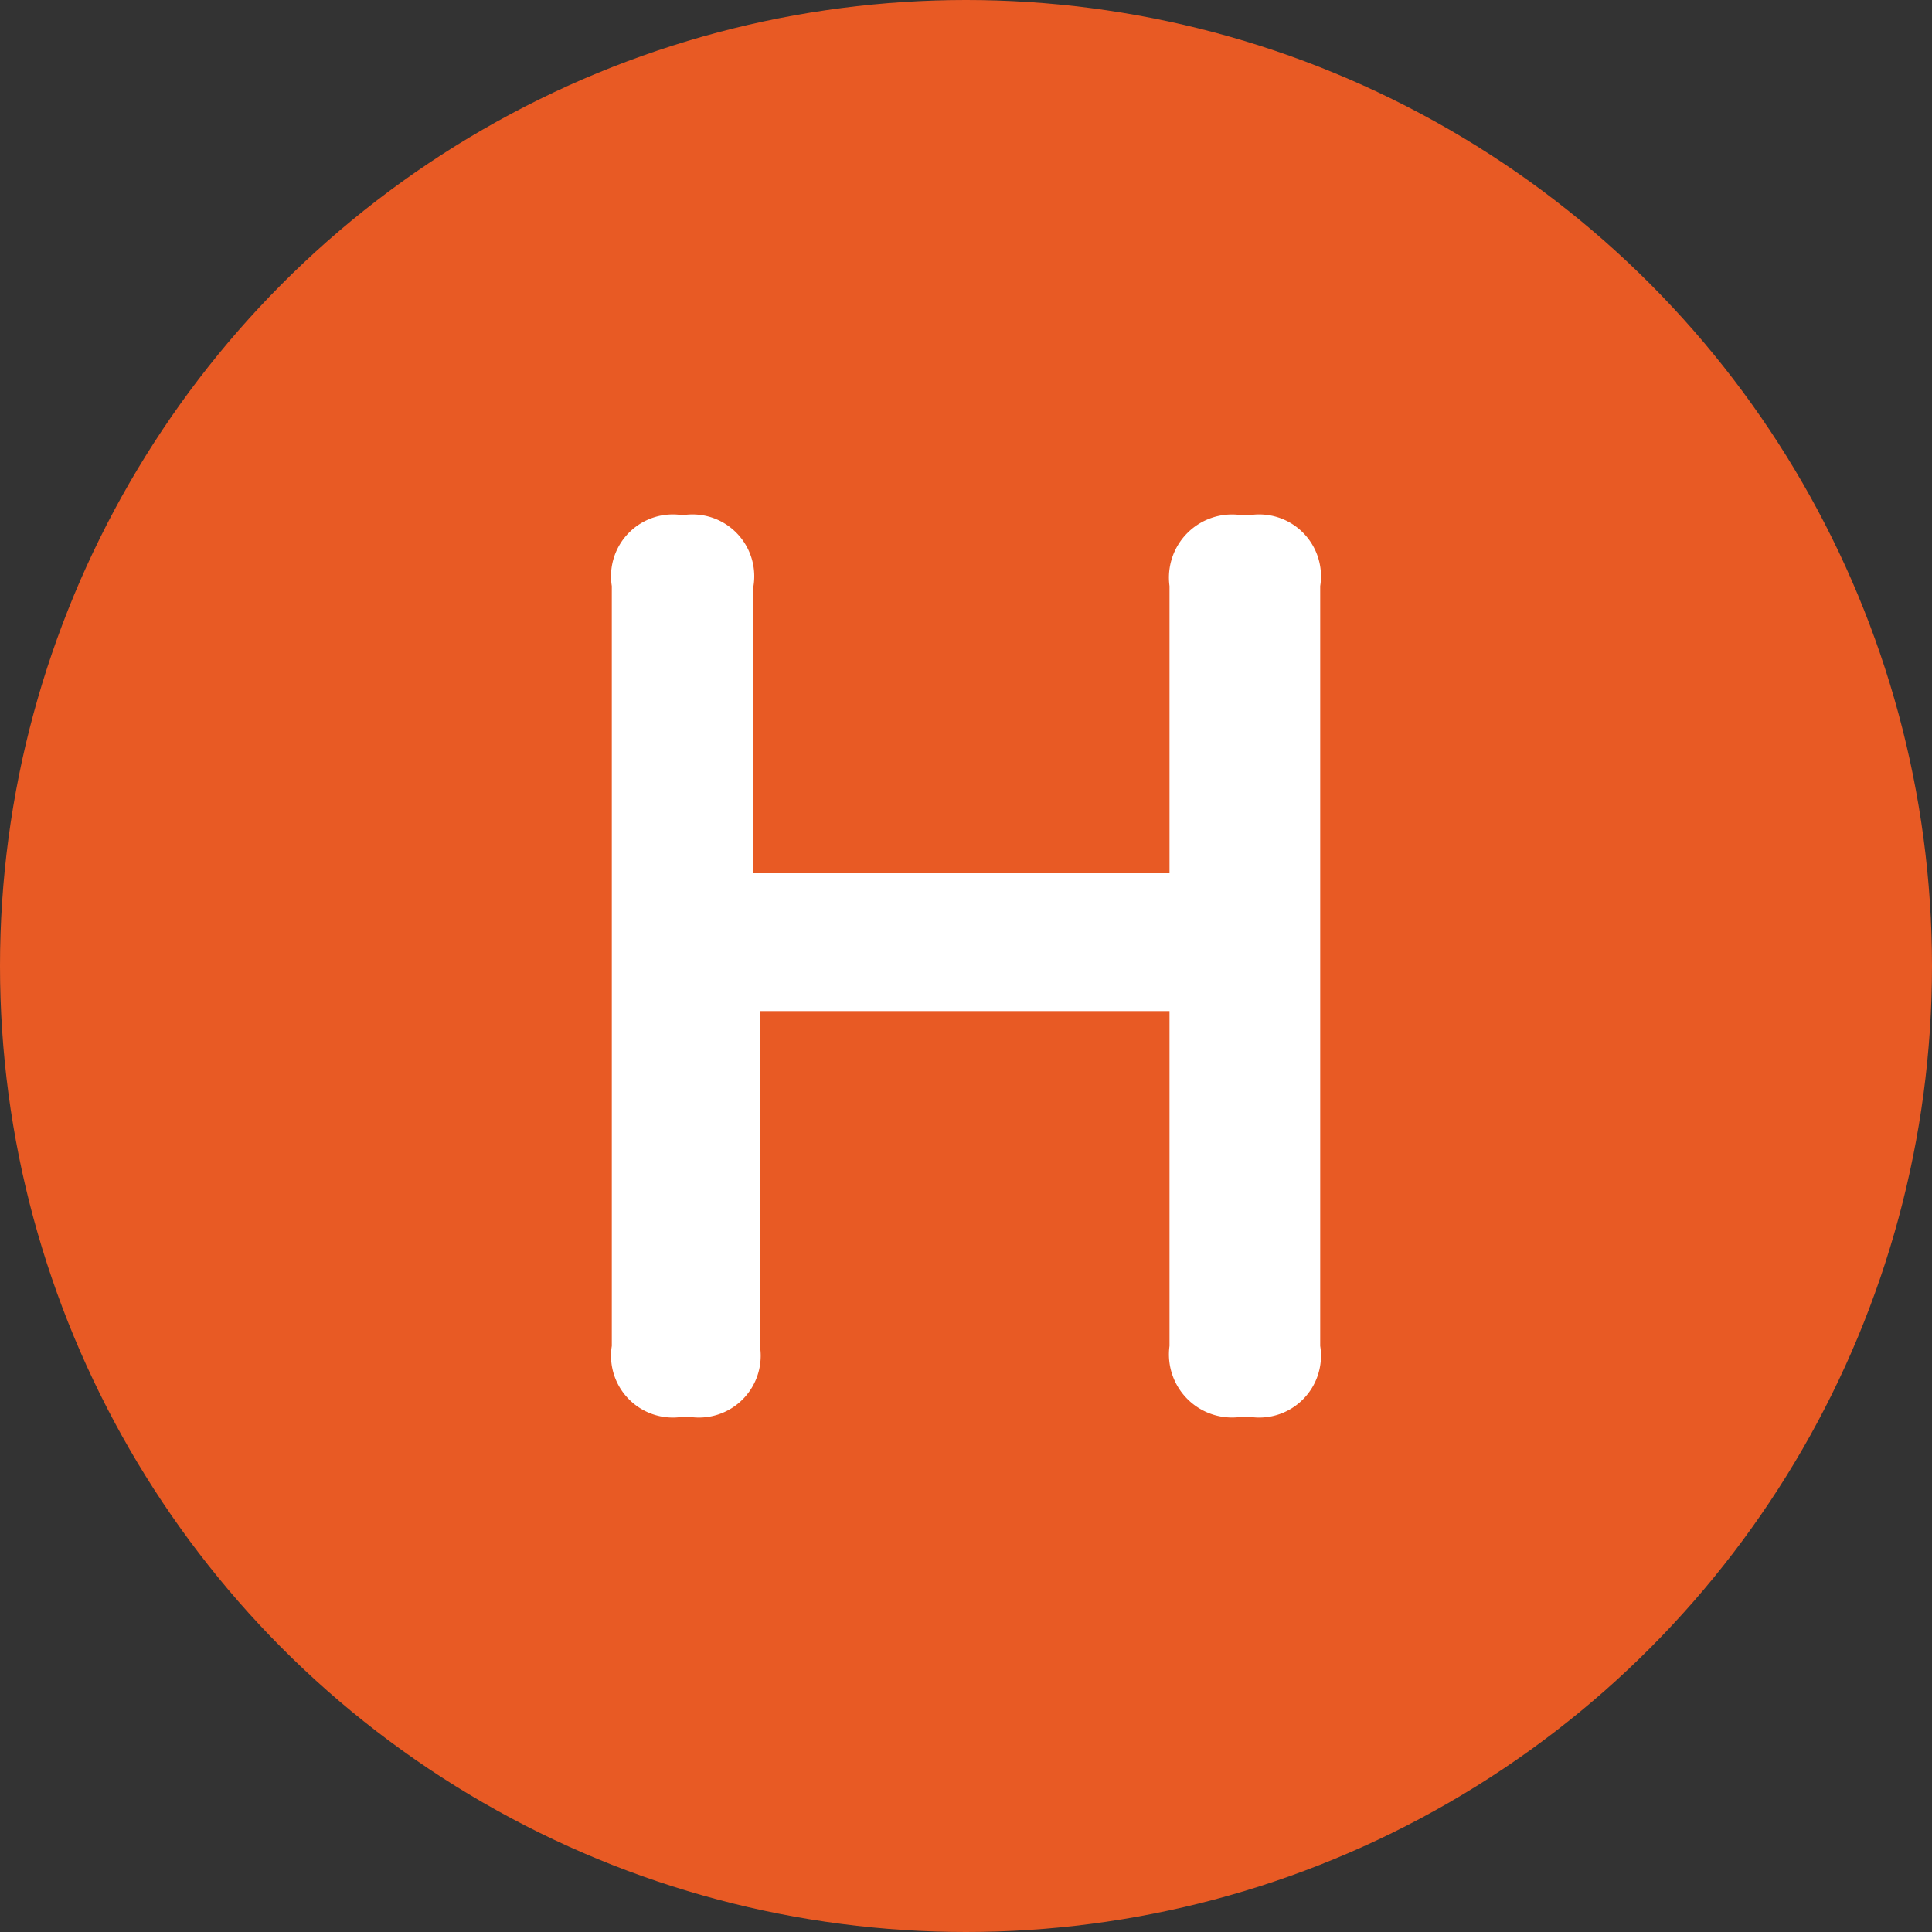
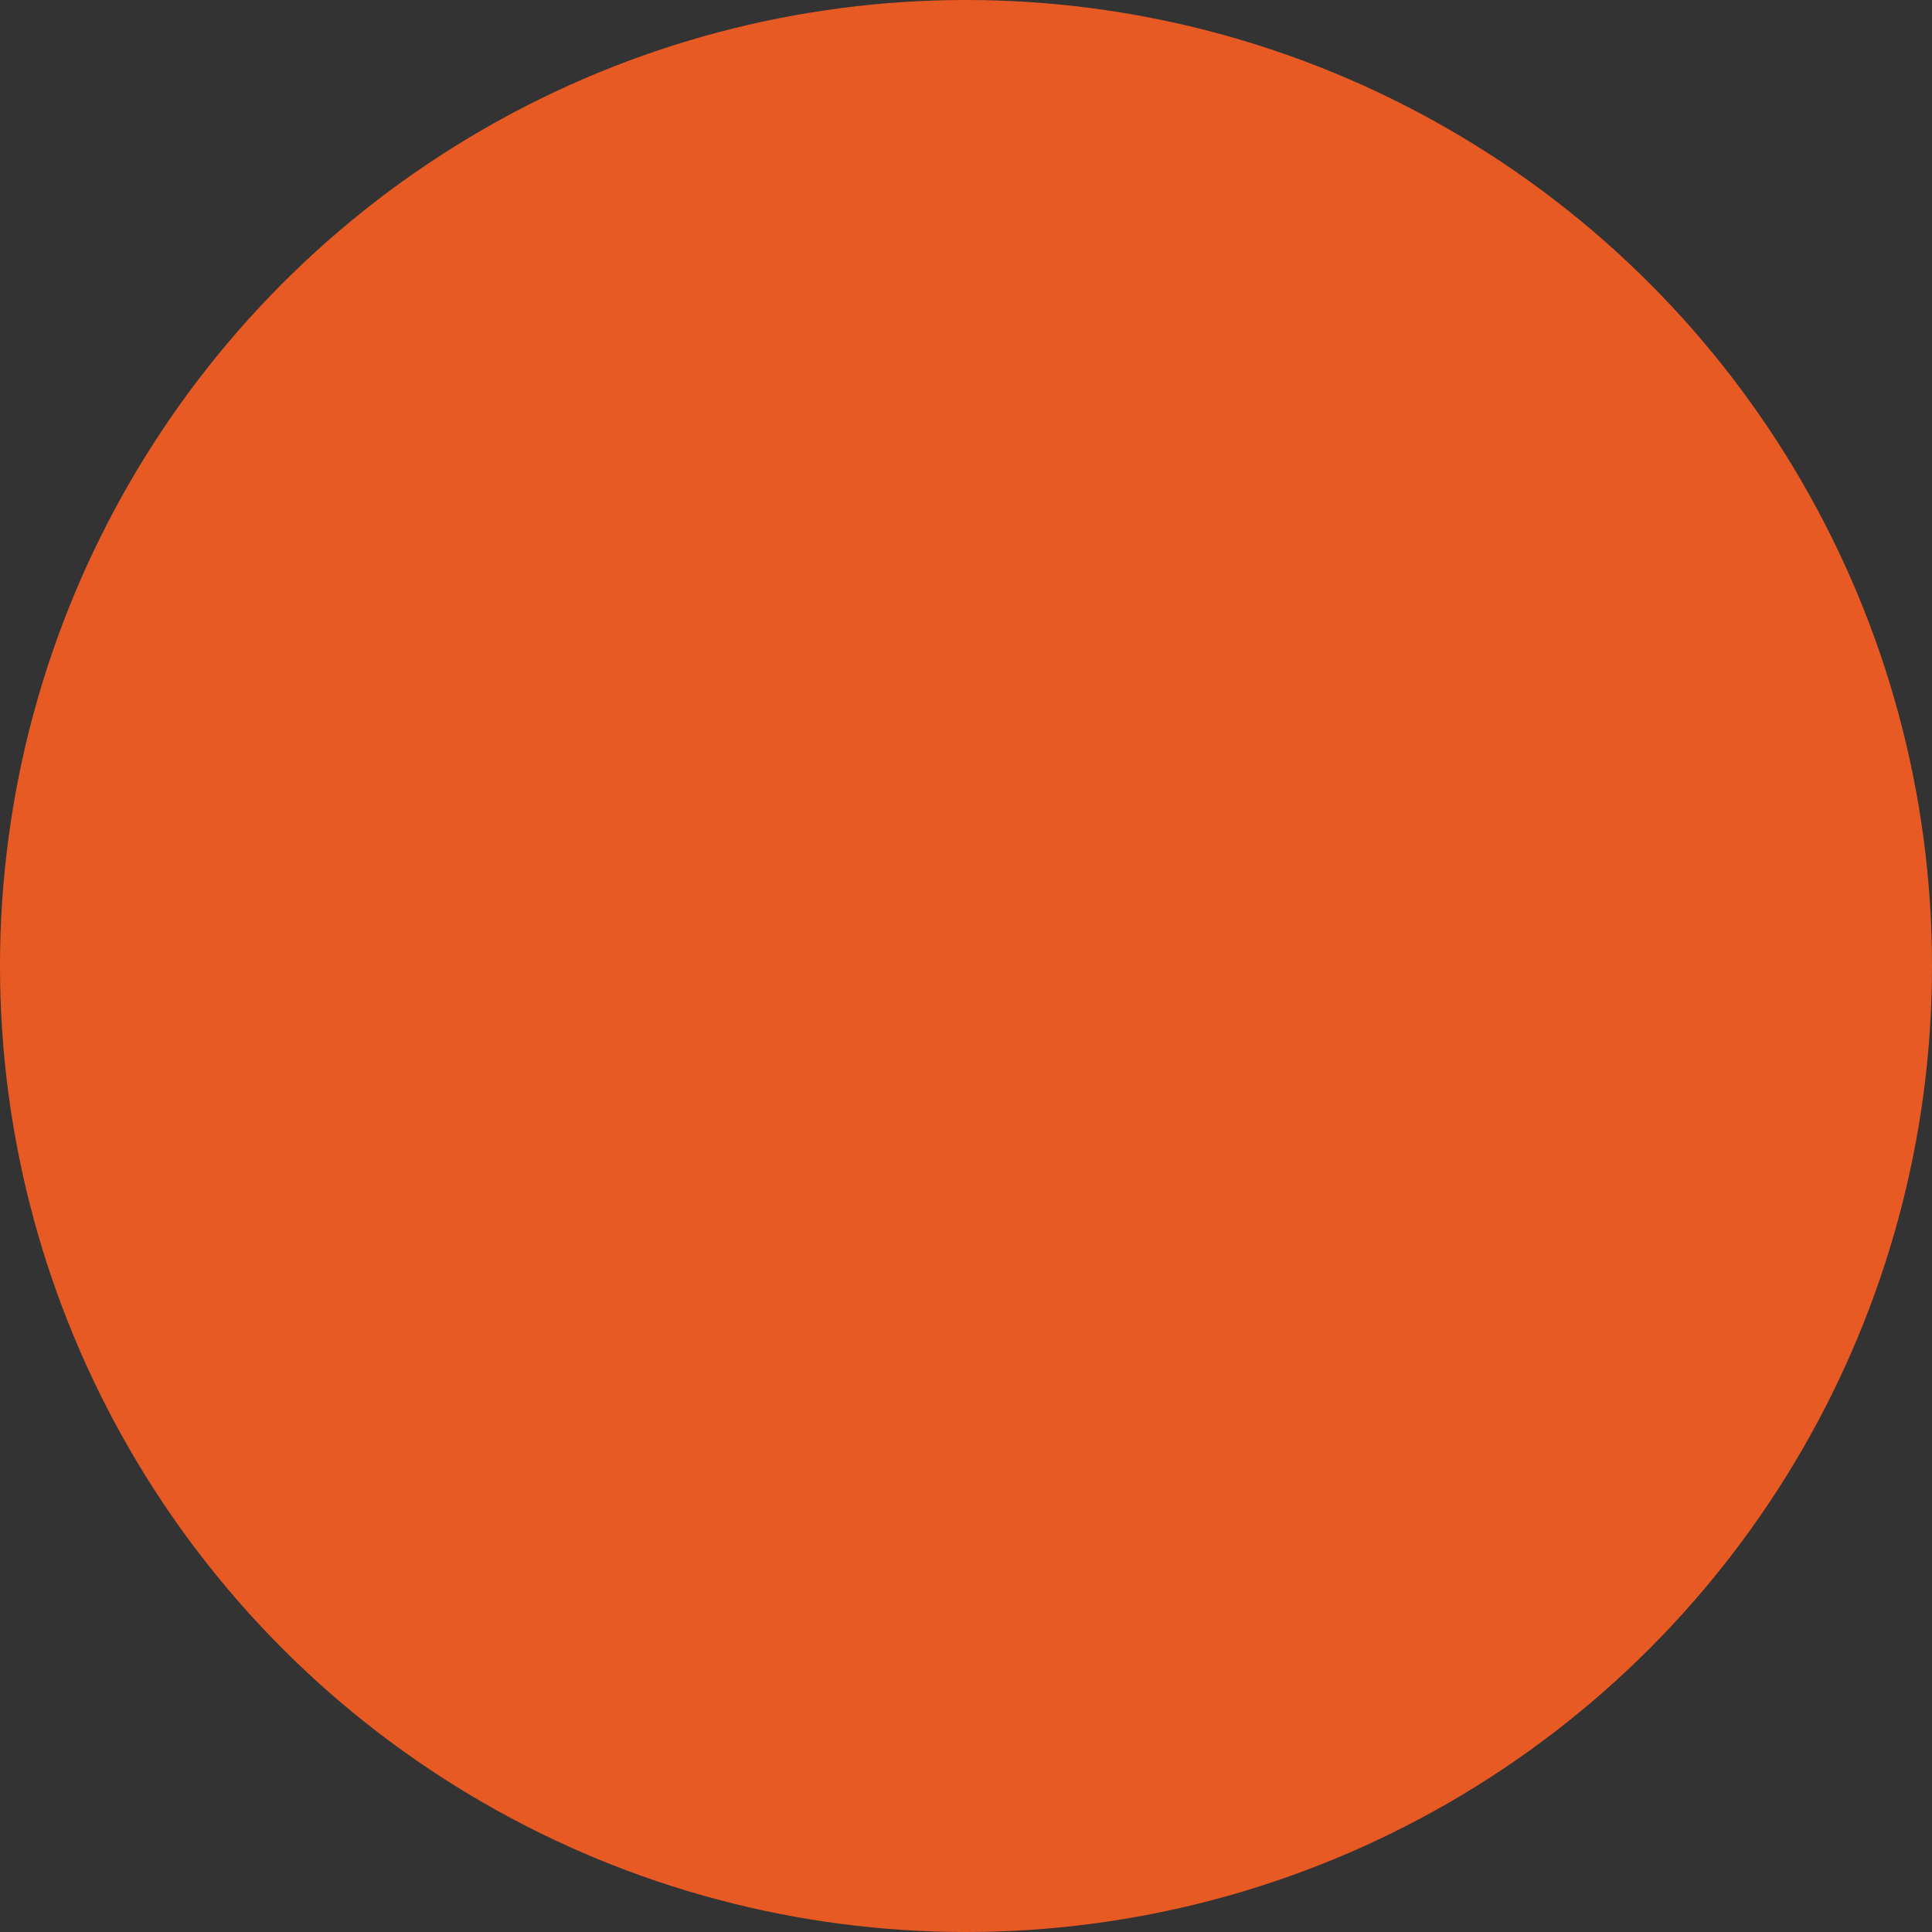
<svg xmlns="http://www.w3.org/2000/svg" viewBox="0 0 15 15">
  <rect x="0" y="0" width="15" height="15" fill="#333333" stroke="none" />
  <defs>
    <style>.cls-1{fill:#e85a24;}.cls-2{fill:#fff;}</style>
  </defs>
  <g id="レイヤー_2" data-name="レイヤー 2">
    <g id="main">
      <circle class="cls-1" cx="7.5" cy="7.5" r="7.5" />
-       <path class="cls-2" d="M5.3,11a.48.48,0,0,1-.55-.55V4.55A.48.48,0,0,1,5.3,4h0a.48.48,0,0,1,.55.55V6.78H9.08V4.55A.49.49,0,0,1,9.64,4H9.7a.48.48,0,0,1,.55.55v5.9A.48.48,0,0,1,9.7,11H9.64a.49.49,0,0,1-.56-.55V7.85H5.9v2.6a.48.48,0,0,1-.55.55Z" />
    </g>
  </g>
</svg>